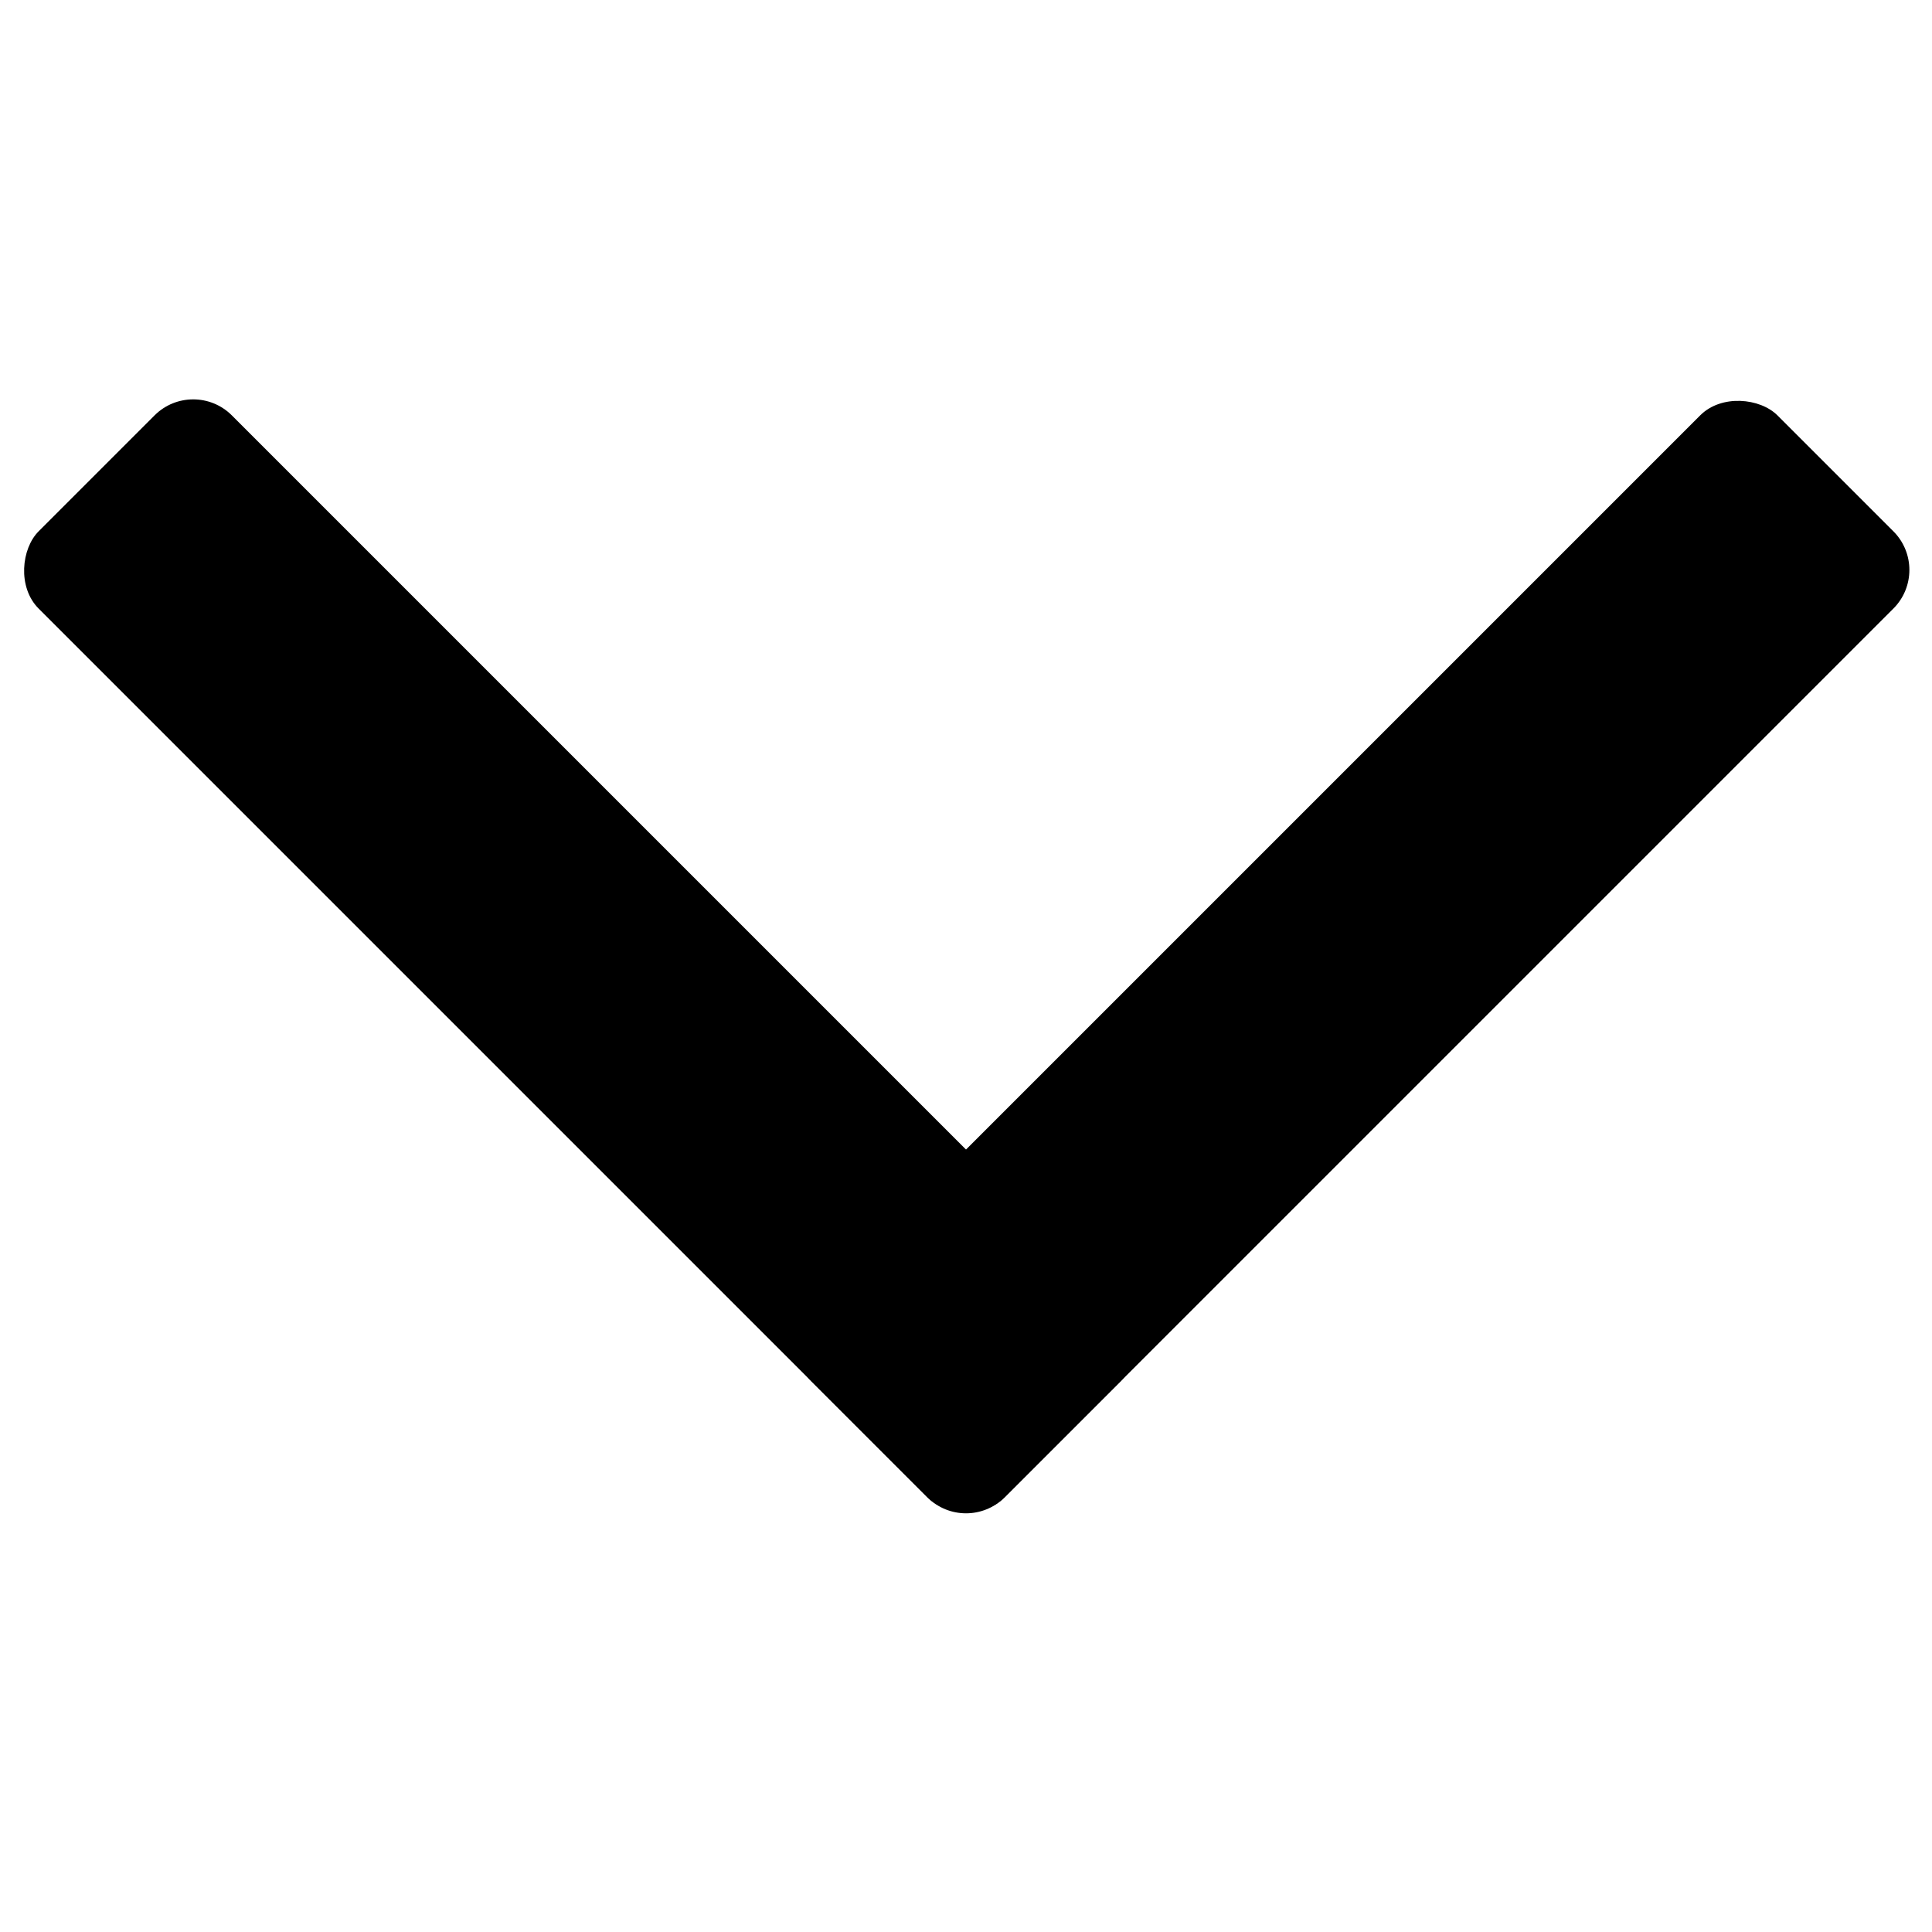
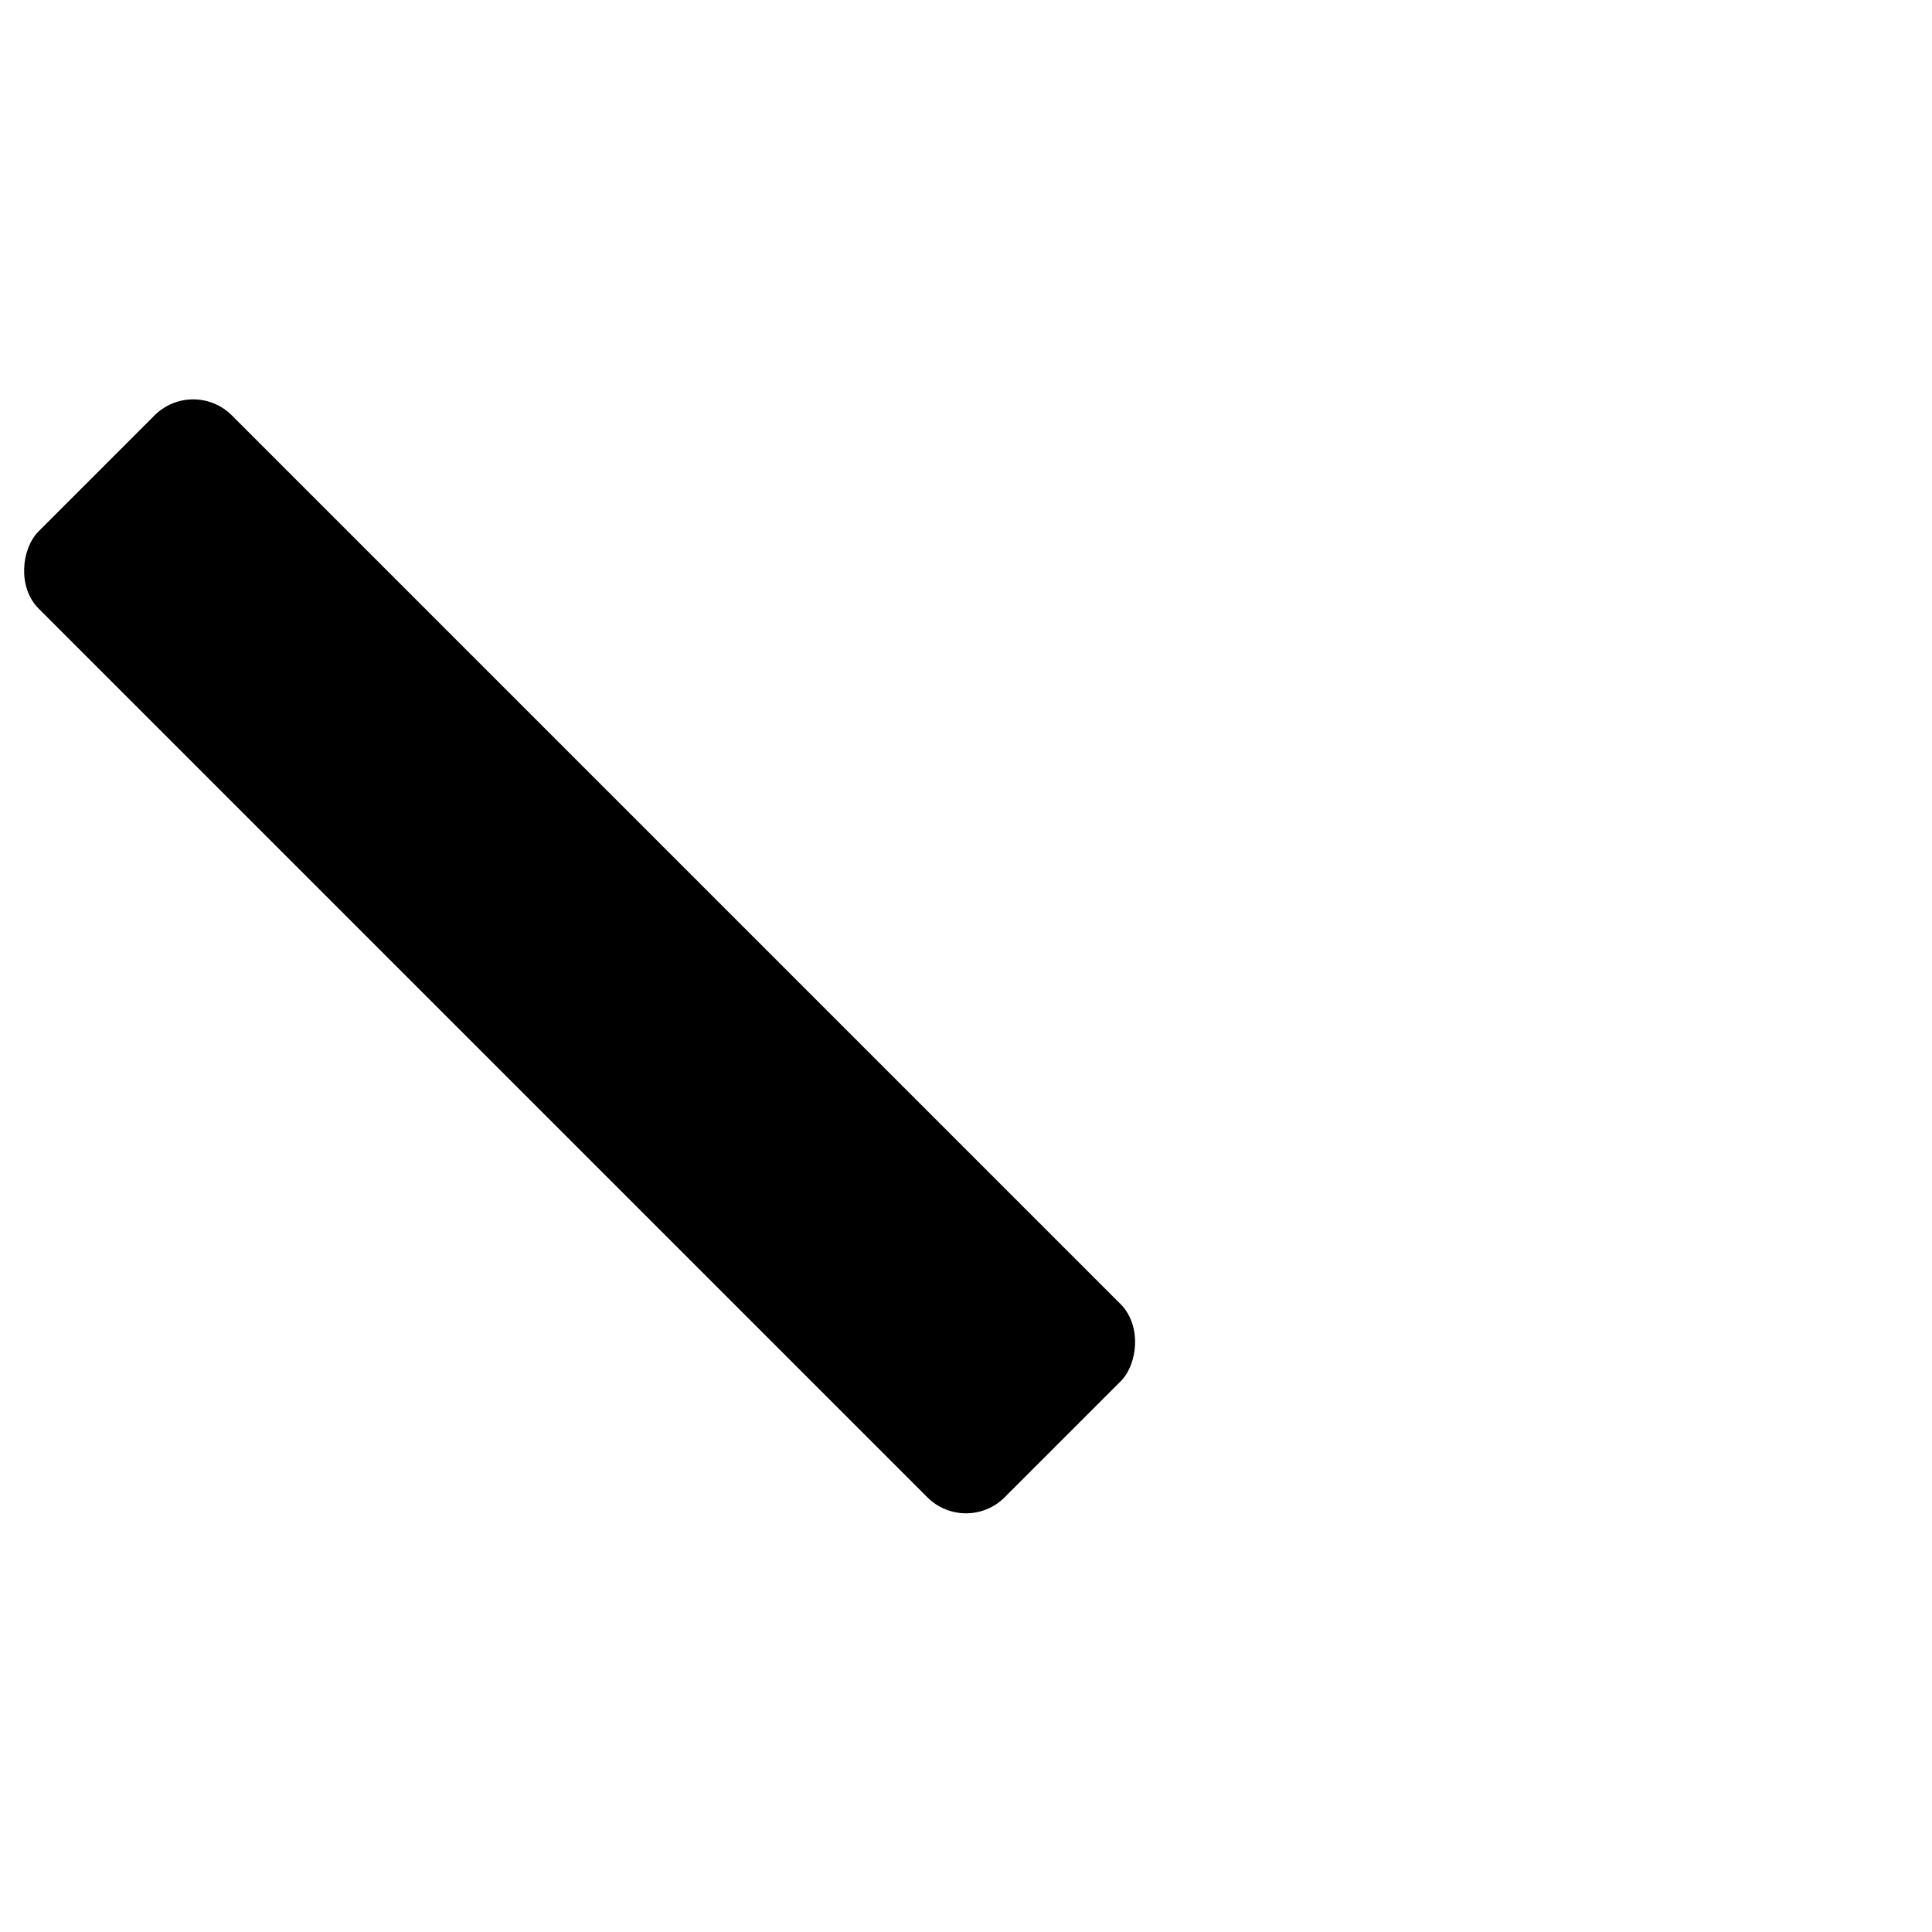
<svg xmlns="http://www.w3.org/2000/svg" width="141.42" height="141.42">
  <rect width="100px" height="20px" x="29.5" y="9.5" rx="4" transform="rotate(45)" fill="black" />
-   <rect width="100px" height="20px" x="-29.5" y="109.5" rx="4" transform="rotate(-45)" fill="black" />
</svg>